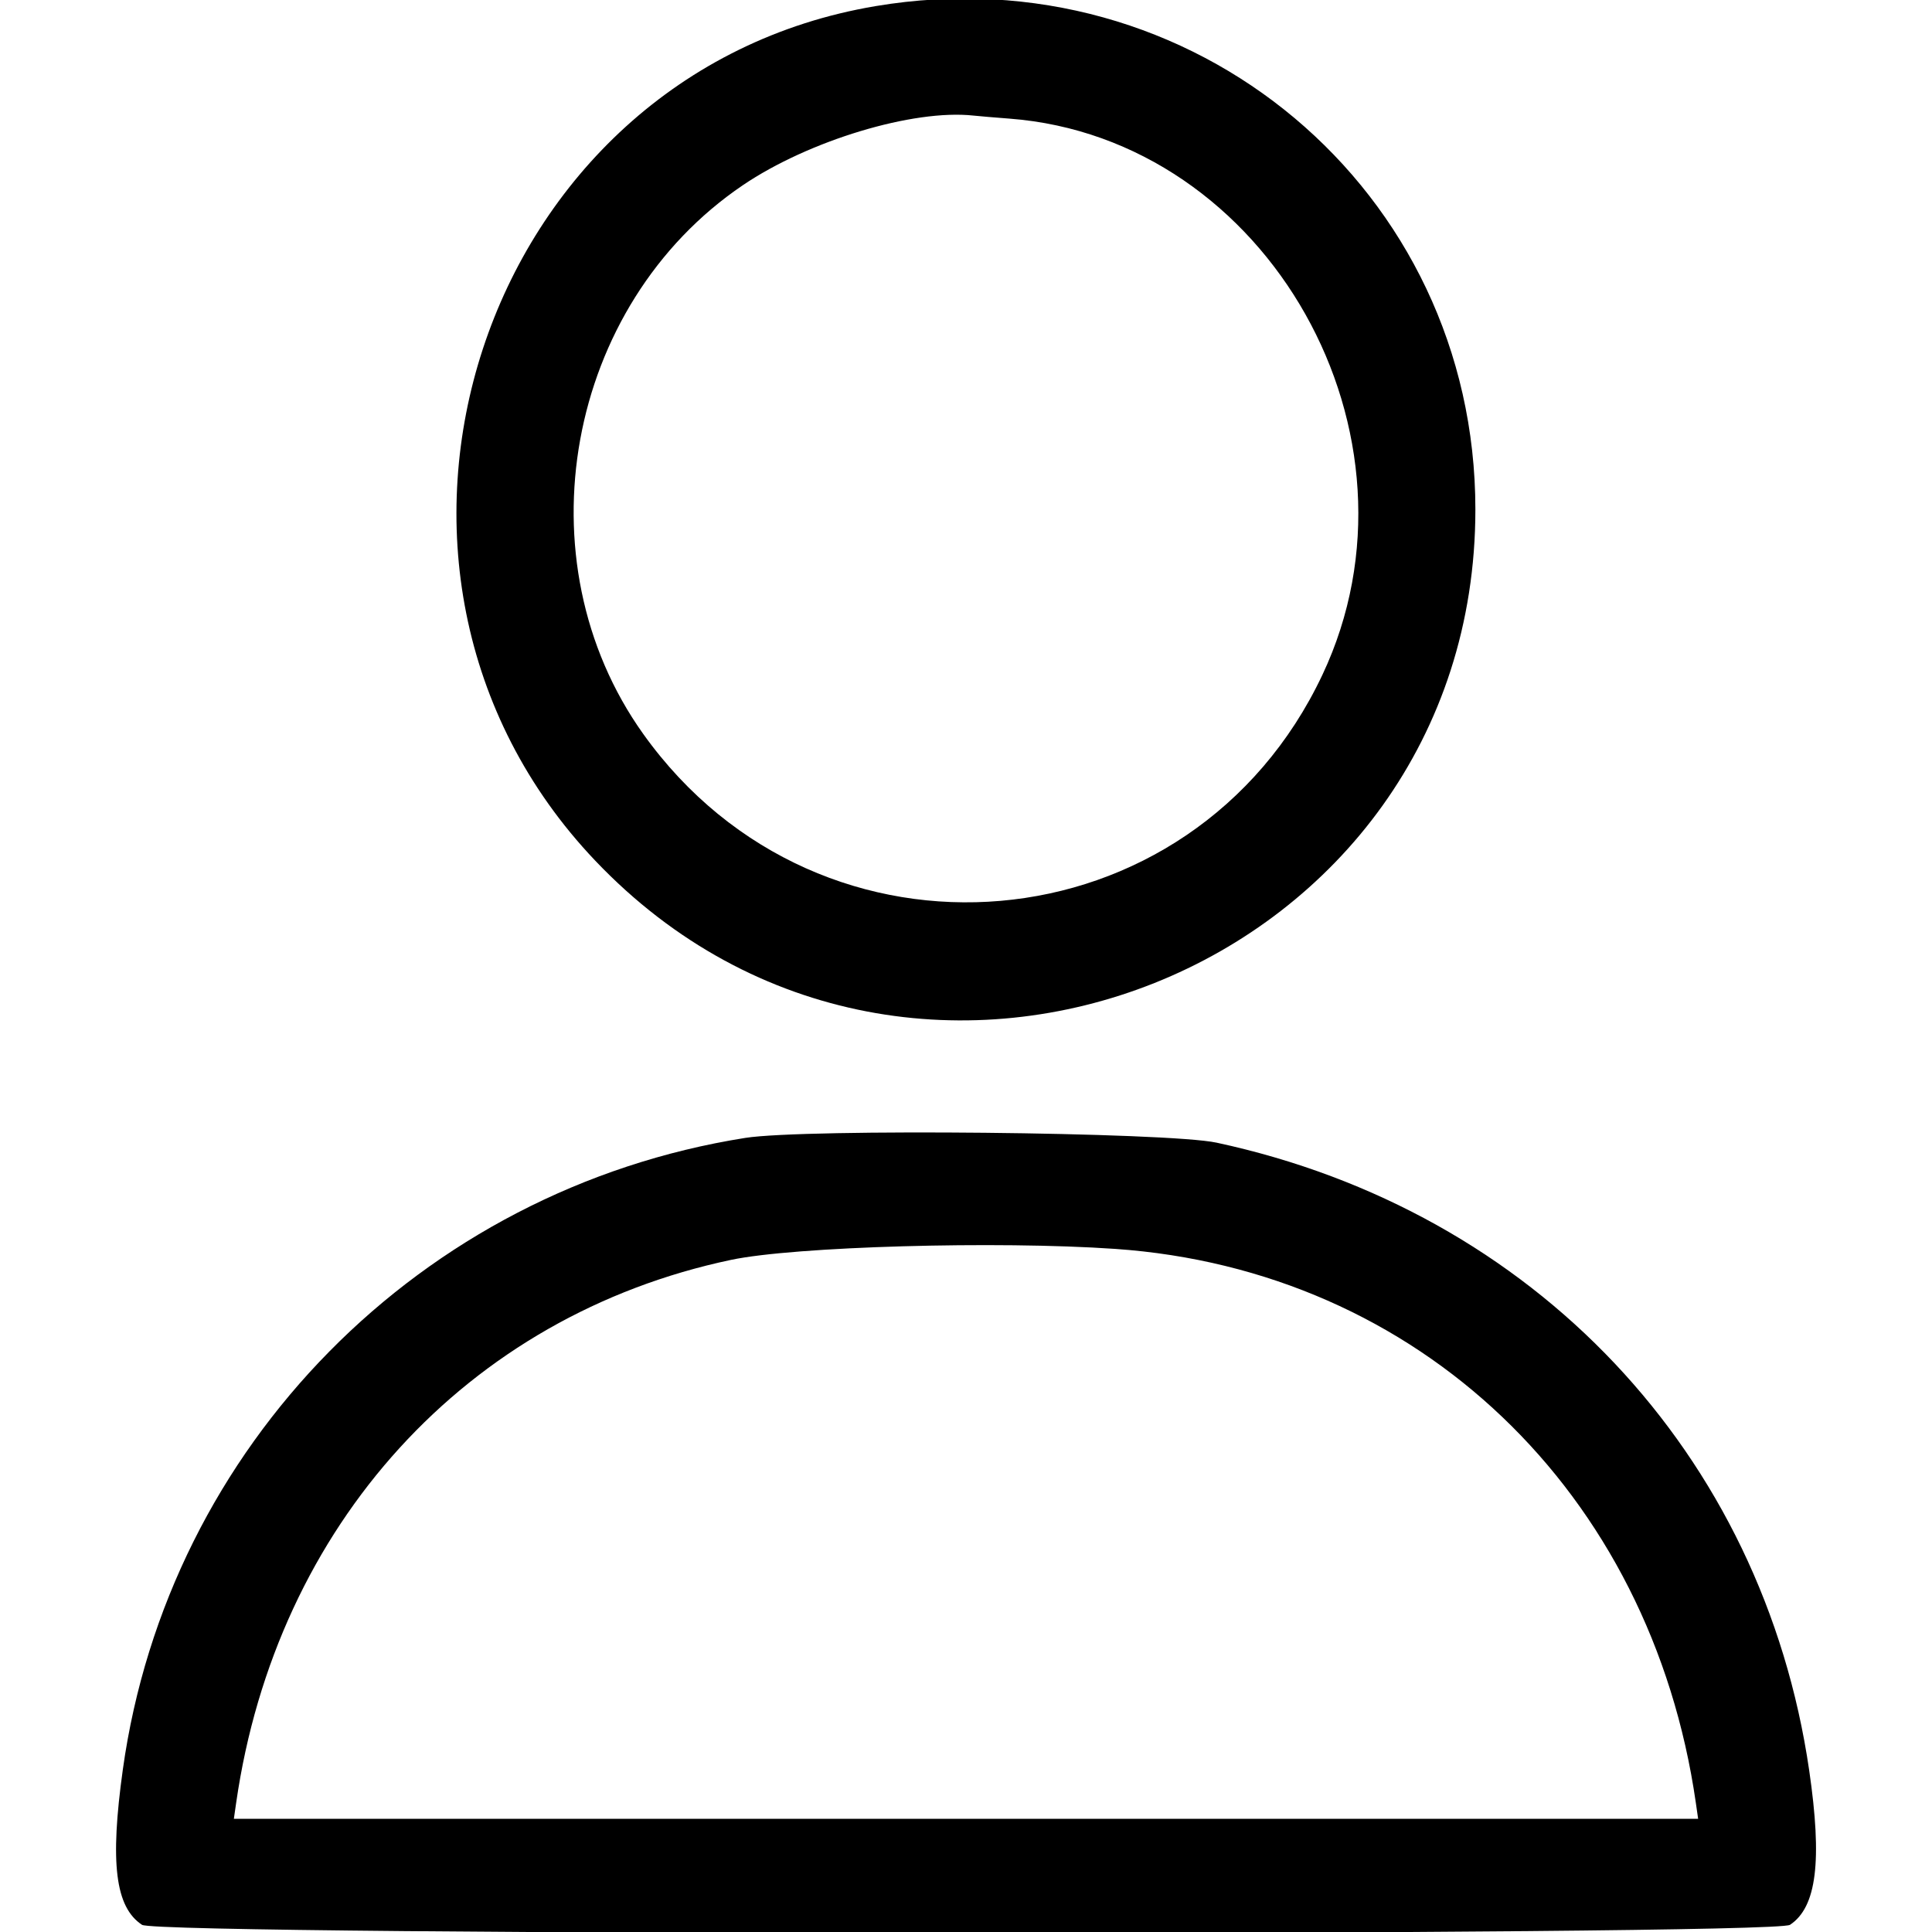
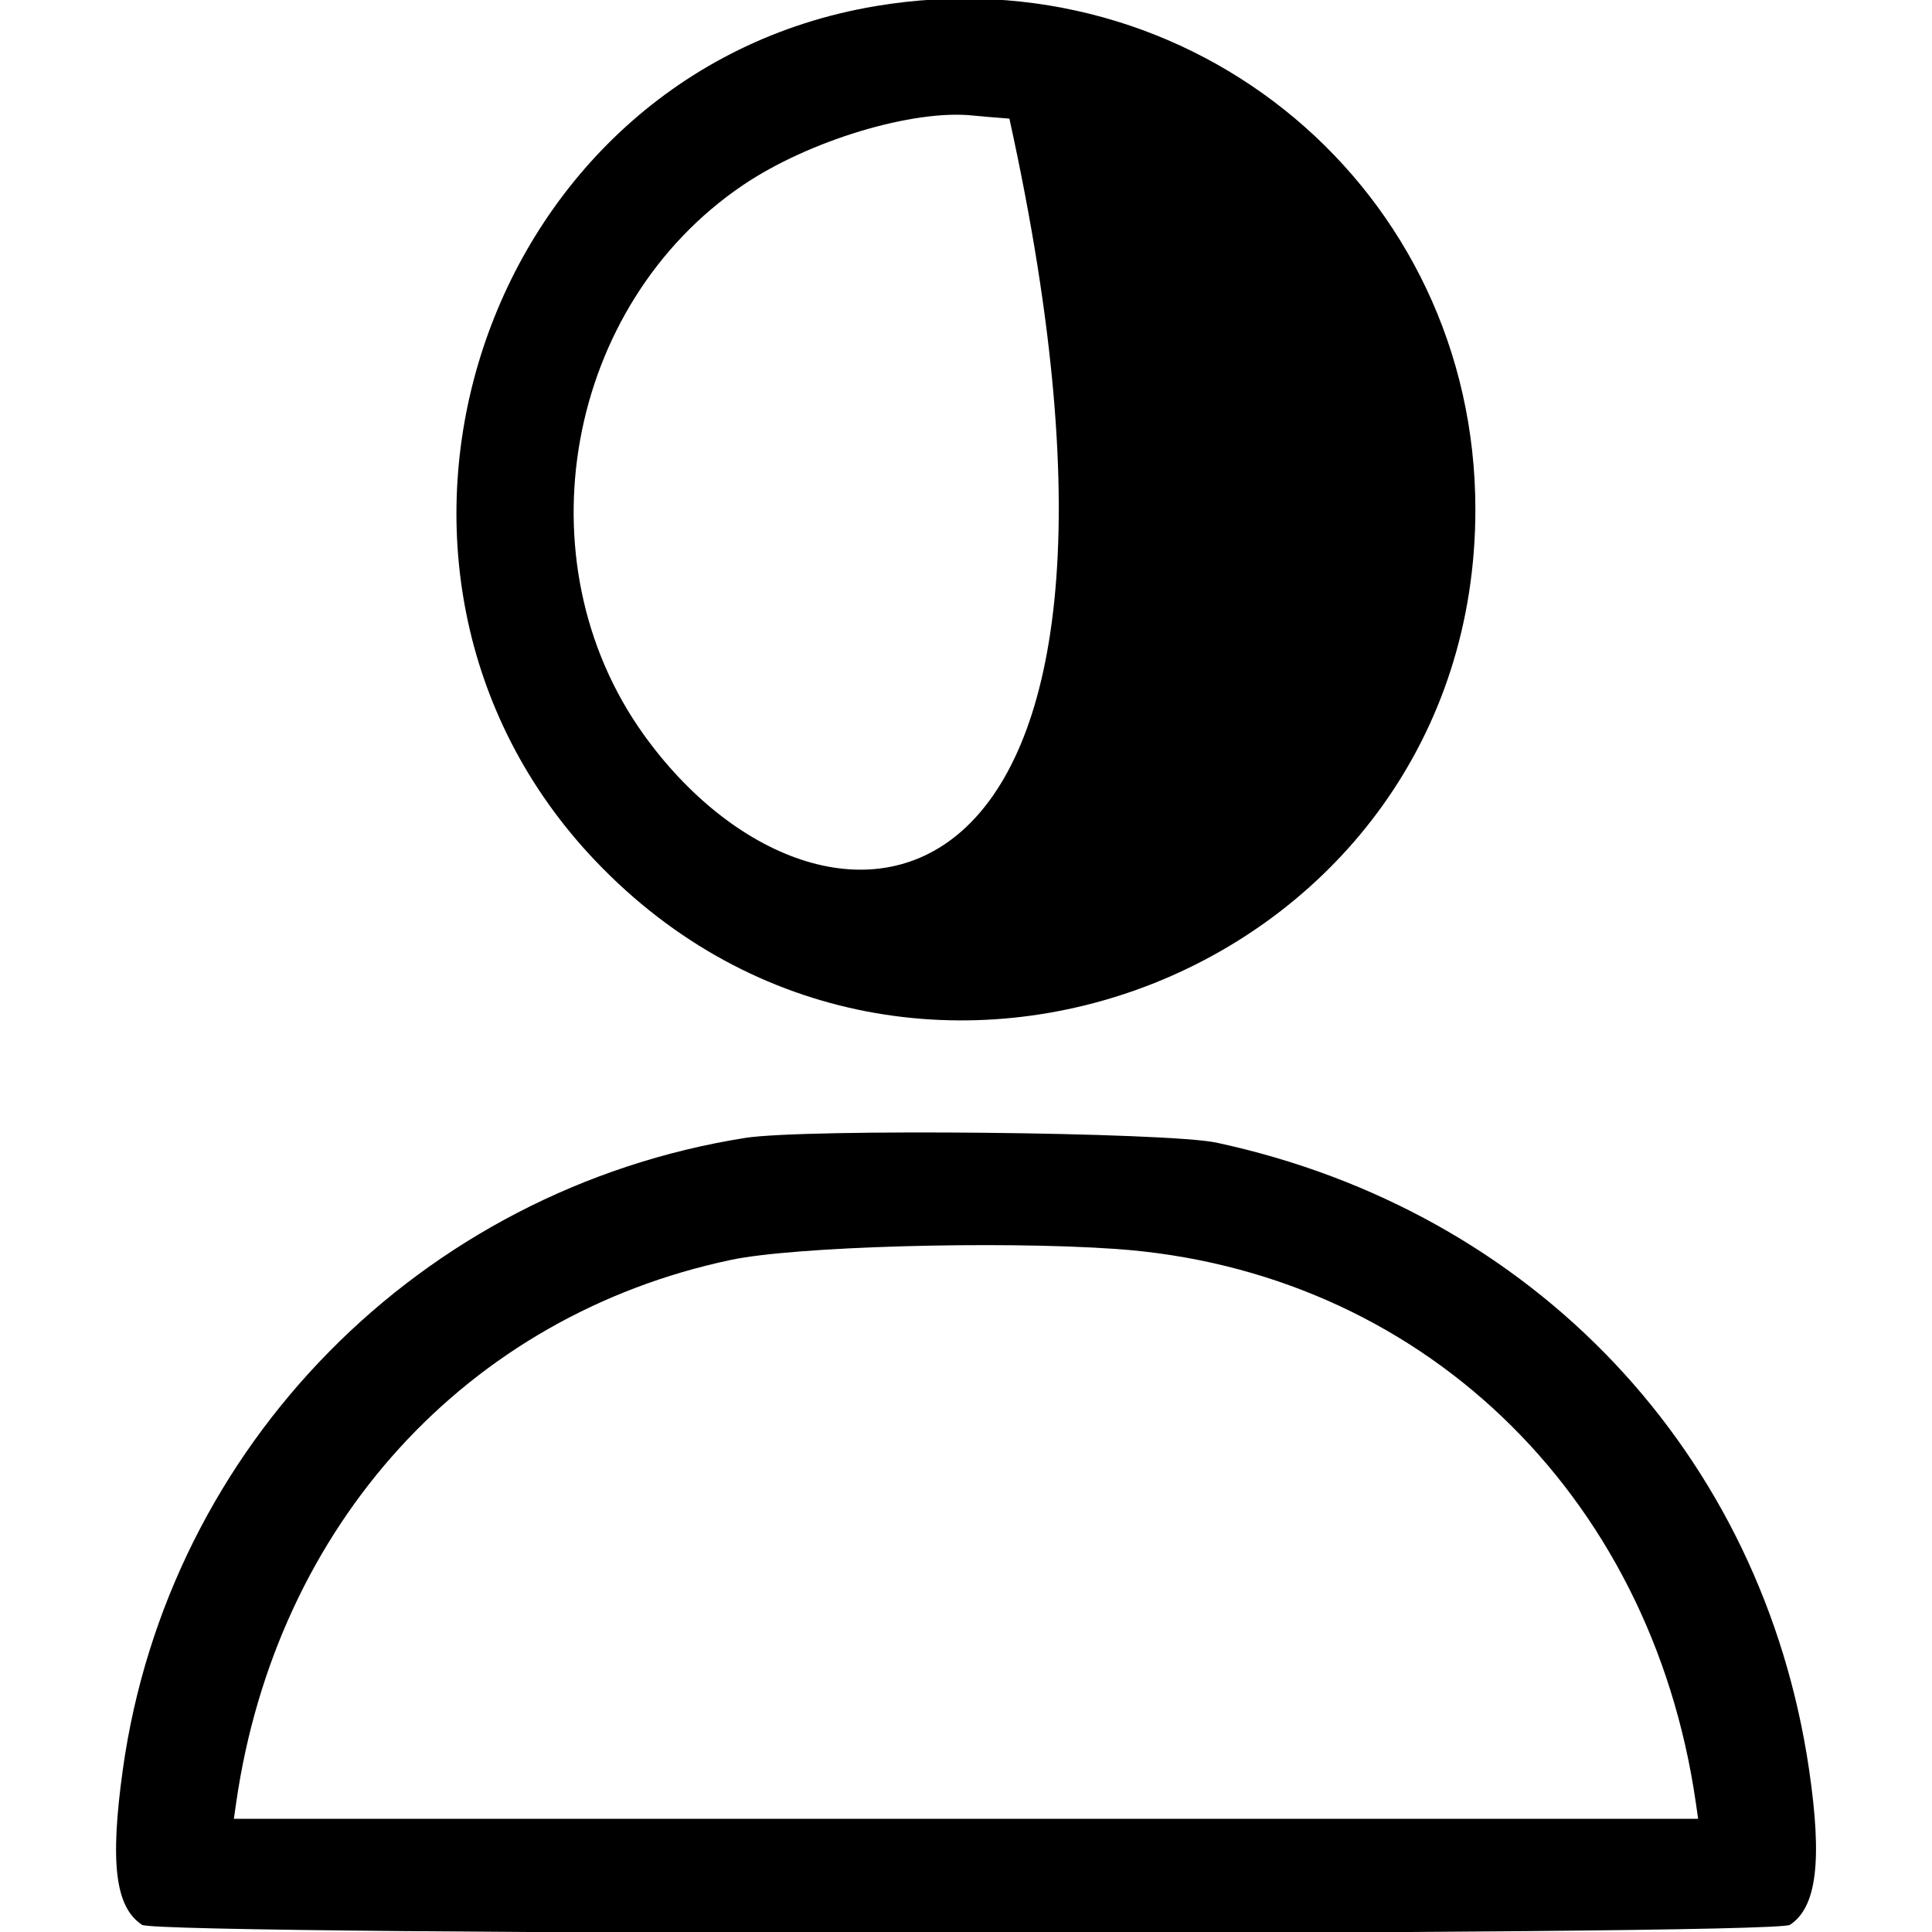
<svg xmlns="http://www.w3.org/2000/svg" id="svg" version="1.1" width="400" height="400" viewBox="0, 0, 400,400">
  <g id="svgg">
-     <path id="path0" d="M181.326 1.259 C 99.404 14.988,65.693 117.723,123.260 178.215 C 189.026 247.324,305.462 200.836,305.462 105.469 C 305.462 39.345,246.986 -9.744,181.326 1.259 M208.984 24.559 C 262.598 28.631,297.197 90.123,273.785 139.728 C 246.882 196.729,169.897 203.416,133.166 151.942 C 107.540 116.031,117.147 63.165,153.810 38.337 C 167.463 29.092,189.088 22.568,201.563 23.931 C 202.637 24.048,205.977 24.331,208.984 24.559 M154.297 235.591 C 87.099 246.233,34.781 299.326,25.431 366.364 C 22.732 385.713,23.864 394.862,29.407 398.517 C 32.908 400.825,367.092 400.825,370.593 398.517 C 376.120 394.873,377.311 385.285,374.569 366.507 C 364.990 300.917,317.603 250.729,251.893 236.578 C 241.739 234.391,166.666 233.632,154.297 235.591 M230.871 258.570 C 293.648 262.904,341.827 308.856,351.103 373.242 L 351.581 376.563 200.000 376.563 L 48.419 376.563 48.897 373.242 C 57.188 315.688,96.665 272.382,151.361 260.842 C 164.482 258.074,206.354 256.877,230.871 258.570 " stroke="none" fill="#000000" fill-rule="evenodd" />
+     <path id="path0" d="M181.326 1.259 C 99.404 14.988,65.693 117.723,123.260 178.215 C 189.026 247.324,305.462 200.836,305.462 105.469 C 305.462 39.345,246.986 -9.744,181.326 1.259 M208.984 24.559 C 246.882 196.729,169.897 203.416,133.166 151.942 C 107.540 116.031,117.147 63.165,153.810 38.337 C 167.463 29.092,189.088 22.568,201.563 23.931 C 202.637 24.048,205.977 24.331,208.984 24.559 M154.297 235.591 C 87.099 246.233,34.781 299.326,25.431 366.364 C 22.732 385.713,23.864 394.862,29.407 398.517 C 32.908 400.825,367.092 400.825,370.593 398.517 C 376.120 394.873,377.311 385.285,374.569 366.507 C 364.990 300.917,317.603 250.729,251.893 236.578 C 241.739 234.391,166.666 233.632,154.297 235.591 M230.871 258.570 C 293.648 262.904,341.827 308.856,351.103 373.242 L 351.581 376.563 200.000 376.563 L 48.419 376.563 48.897 373.242 C 57.188 315.688,96.665 272.382,151.361 260.842 C 164.482 258.074,206.354 256.877,230.871 258.570 " stroke="none" fill="#000000" fill-rule="evenodd" />
  </g>
</svg>